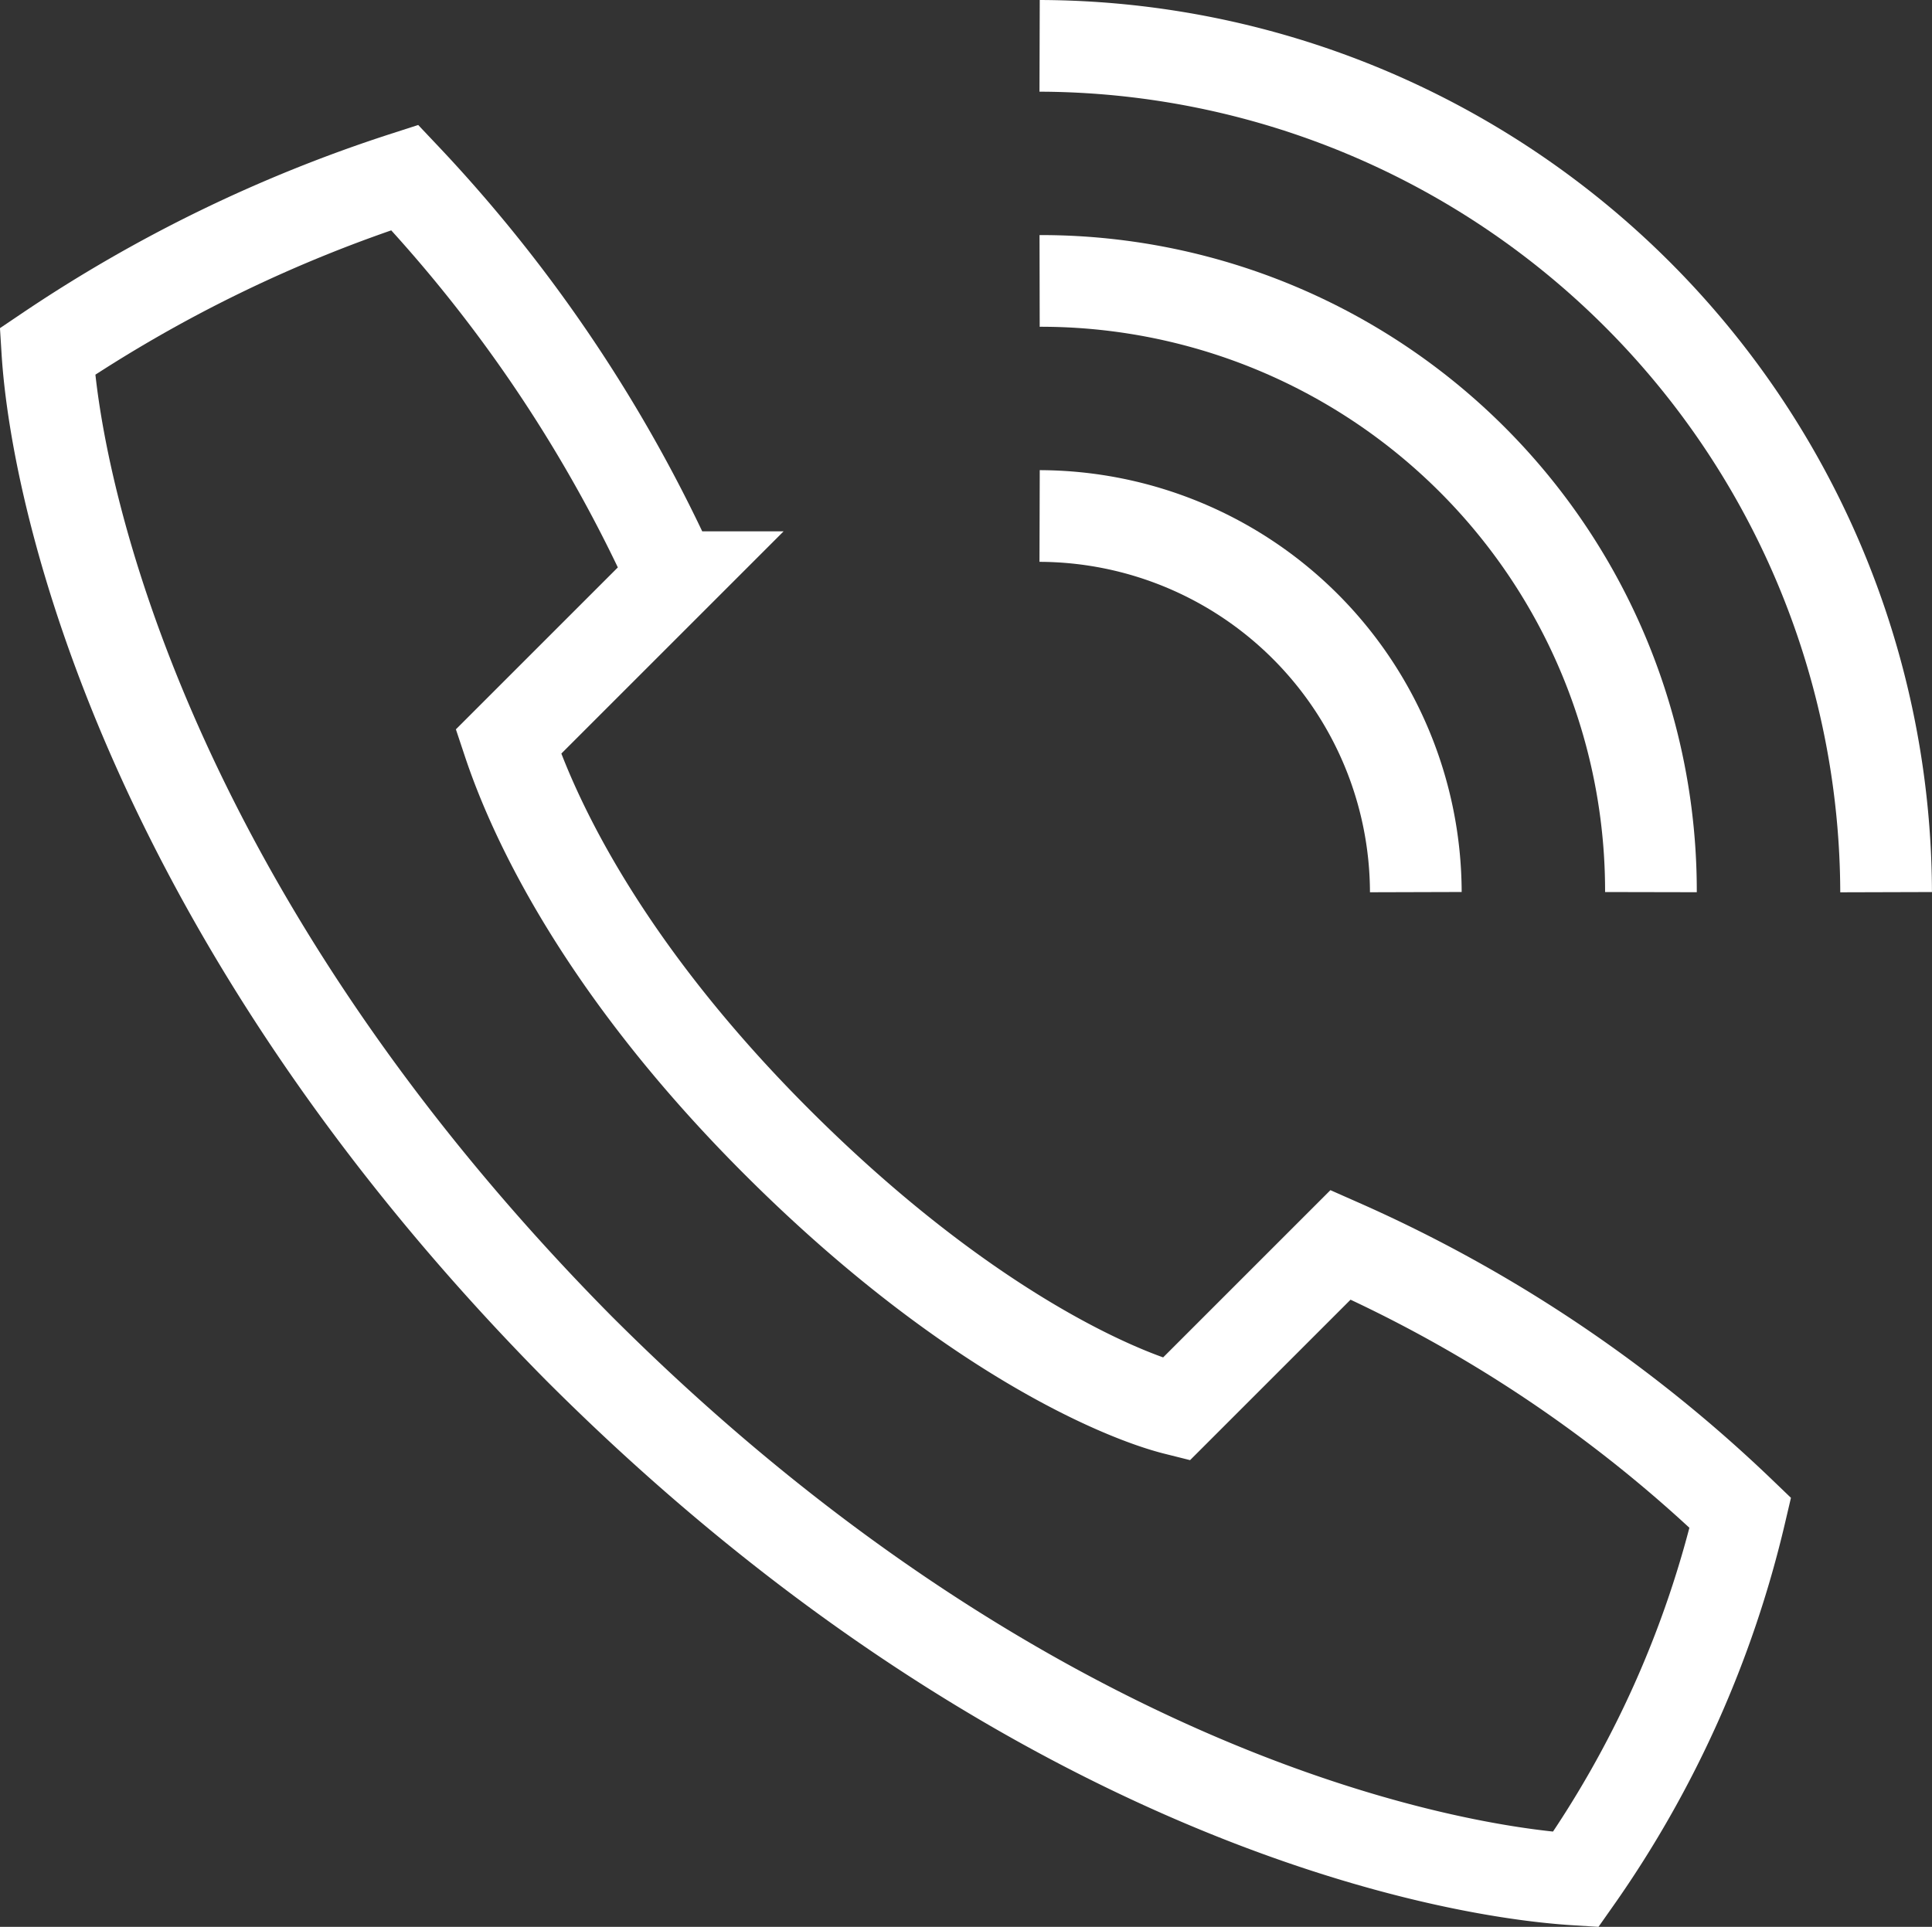
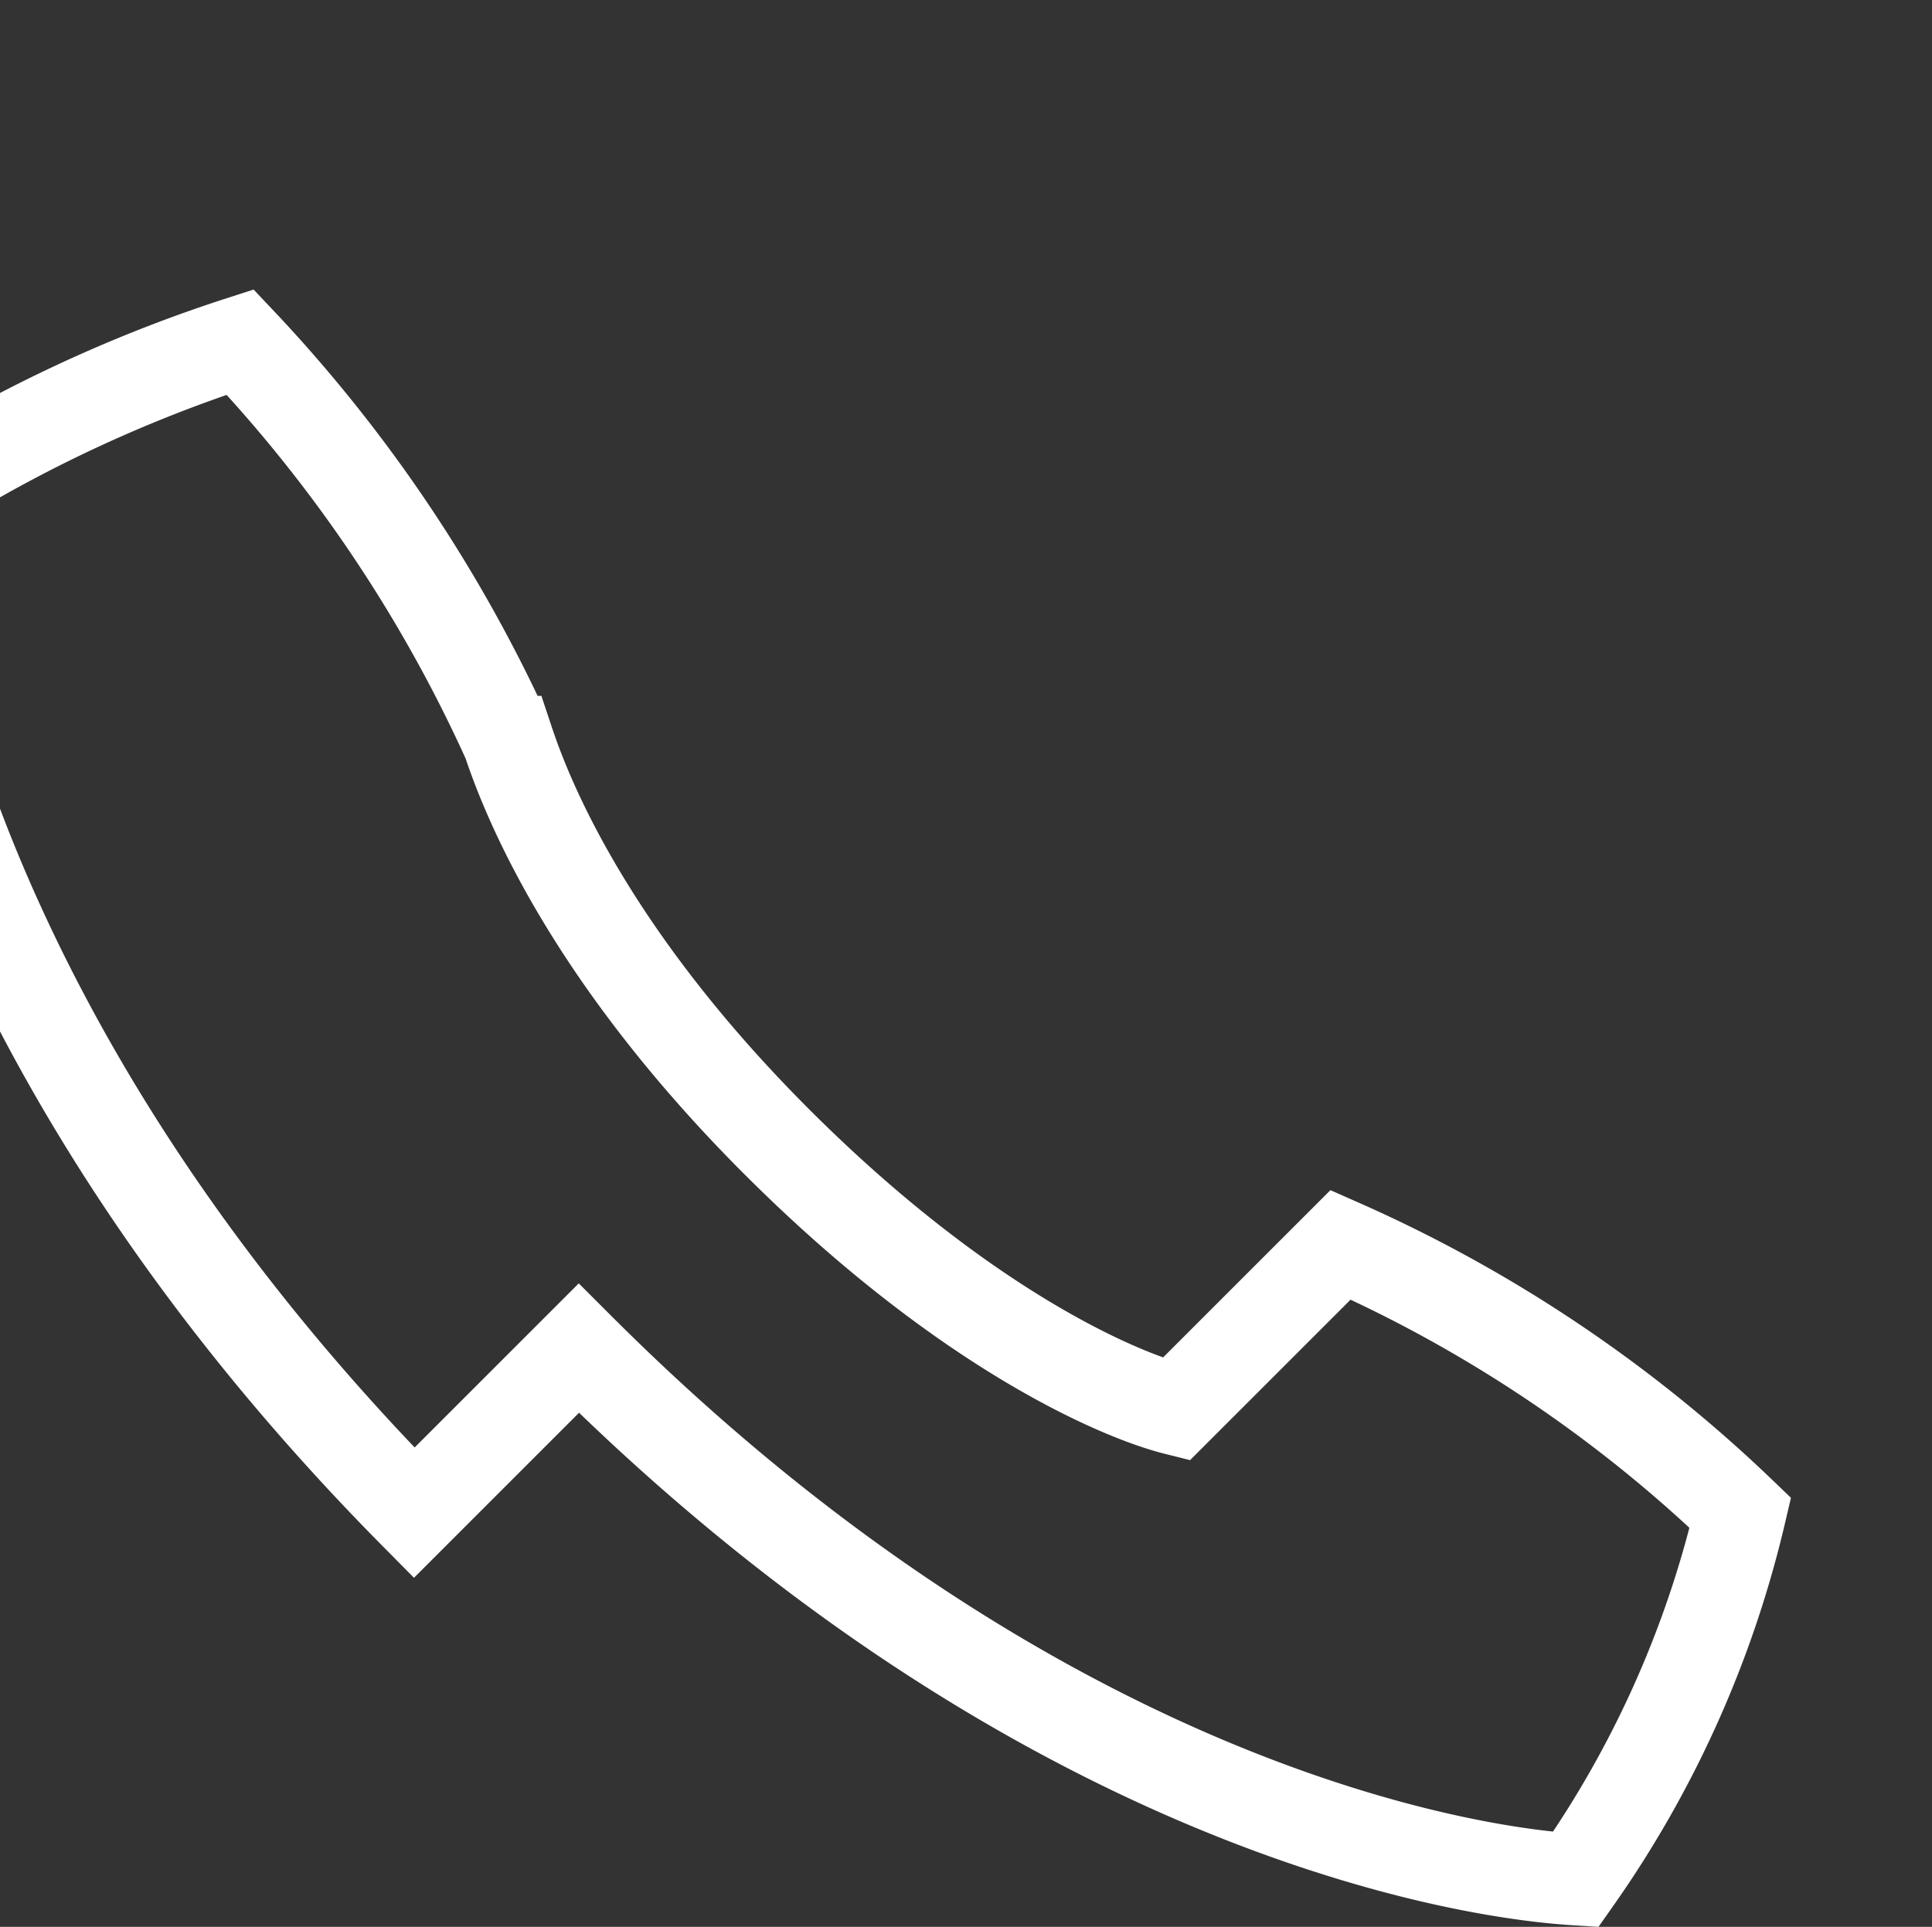
<svg xmlns="http://www.w3.org/2000/svg" viewBox="0 0 42.137 42.033">
  <rect x="0" y="0" width="42.137" height="42.033" fill="#333333" stroke="none" />
  <g fill="none" stroke="#fff" stroke-miterlimit="10" stroke-width="2">
-     <path d="m12.59 29.338c9.436 9.436 18.462 11.385 21.744 11.59a23.029 23.029 0 0 0 3.59-8 30.239 30.239 0 0 0 -8.718-5.846l-3.59 3.59c-1.231-.308-4.616-1.744-8.716-5.846s-5.436-7.487-5.846-8.718l3.59-3.59a31.7 31.7 0 0 0 -5.849-8.718 30.948 30.948 0 0 0 -7.795 3.795c.205 3.282 2.256 12.305 11.59 21.743z" transform="translate(.033 .072)" />
-     <path d="m22.1 11a8.229 8.229 0 0 1 8.205 8.205" transform="translate(.574 .256)" />
-     <path d="m22.1 6a13.307 13.307 0 0 1 13.333 13.333" transform="translate(.574 .128)" />
-     <path d="m22.1 1a18.516 18.516 0 0 1 18.462 18.462" transform="translate(.574)" />
+     <path d="m12.59 29.338c9.436 9.436 18.462 11.385 21.744 11.59a23.029 23.029 0 0 0 3.59-8 30.239 30.239 0 0 0 -8.718-5.846l-3.59 3.59c-1.231-.308-4.616-1.744-8.716-5.846s-5.436-7.487-5.846-8.718a31.7 31.7 0 0 0 -5.849-8.718 30.948 30.948 0 0 0 -7.795 3.795c.205 3.282 2.256 12.305 11.59 21.743z" transform="translate(.033 .072)" />
  </g>
</svg>